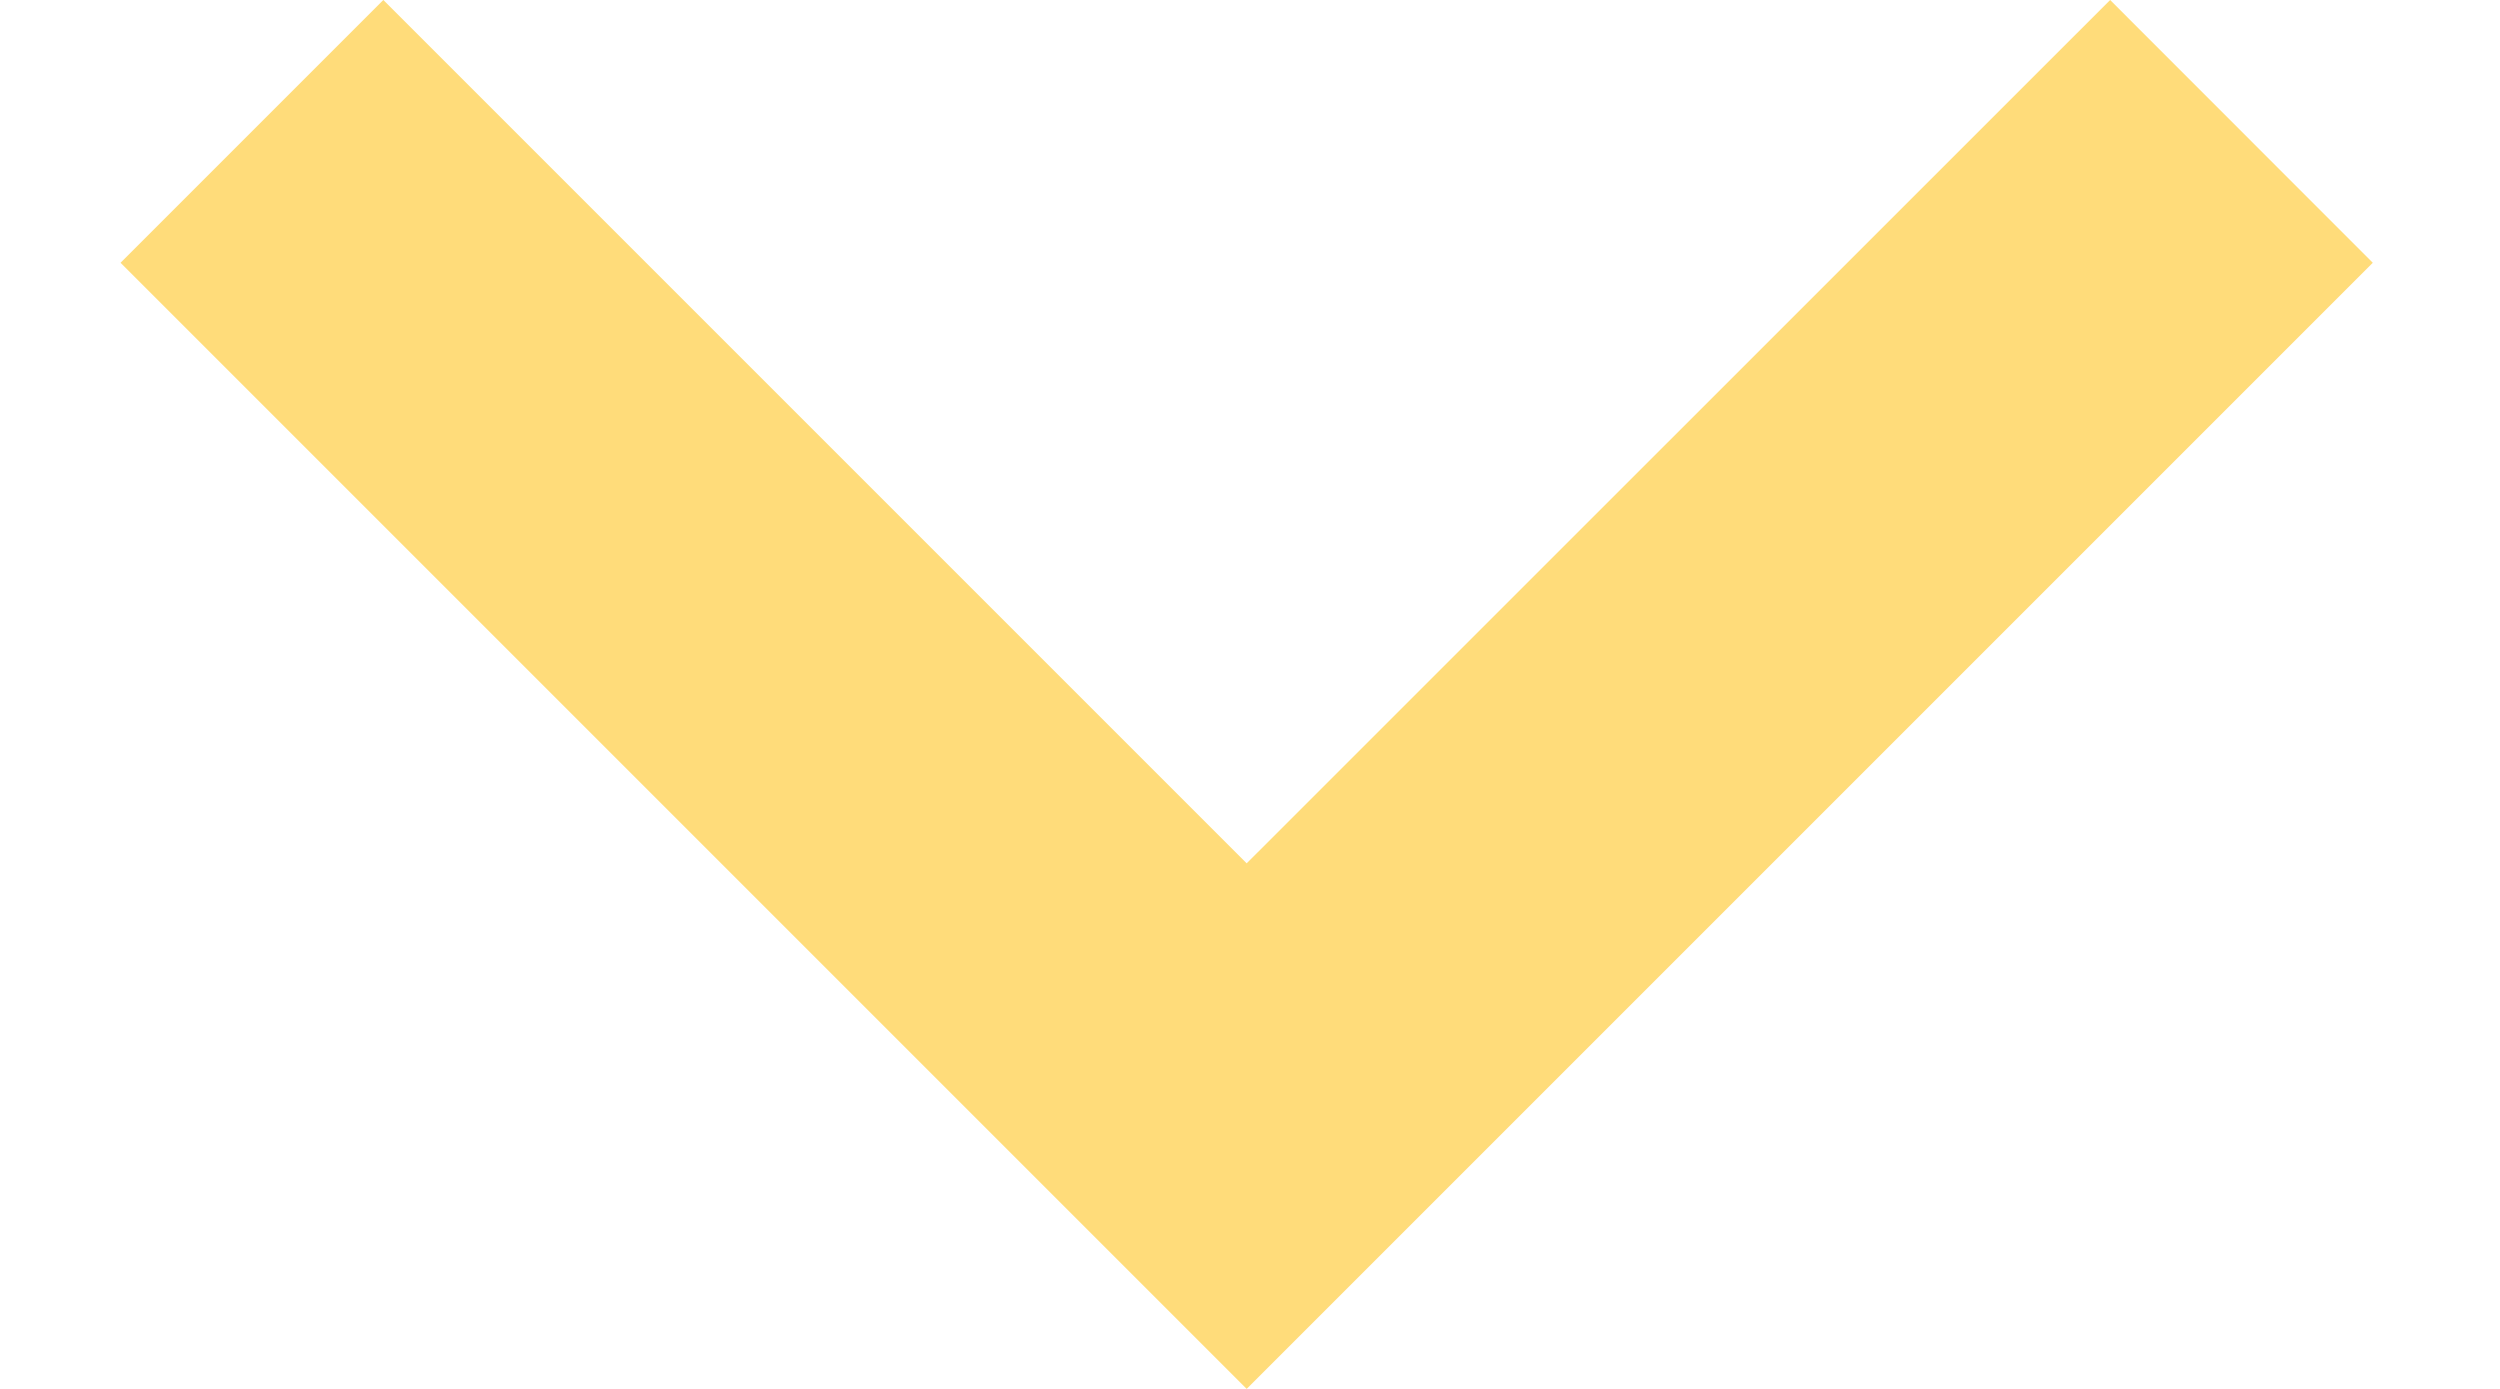
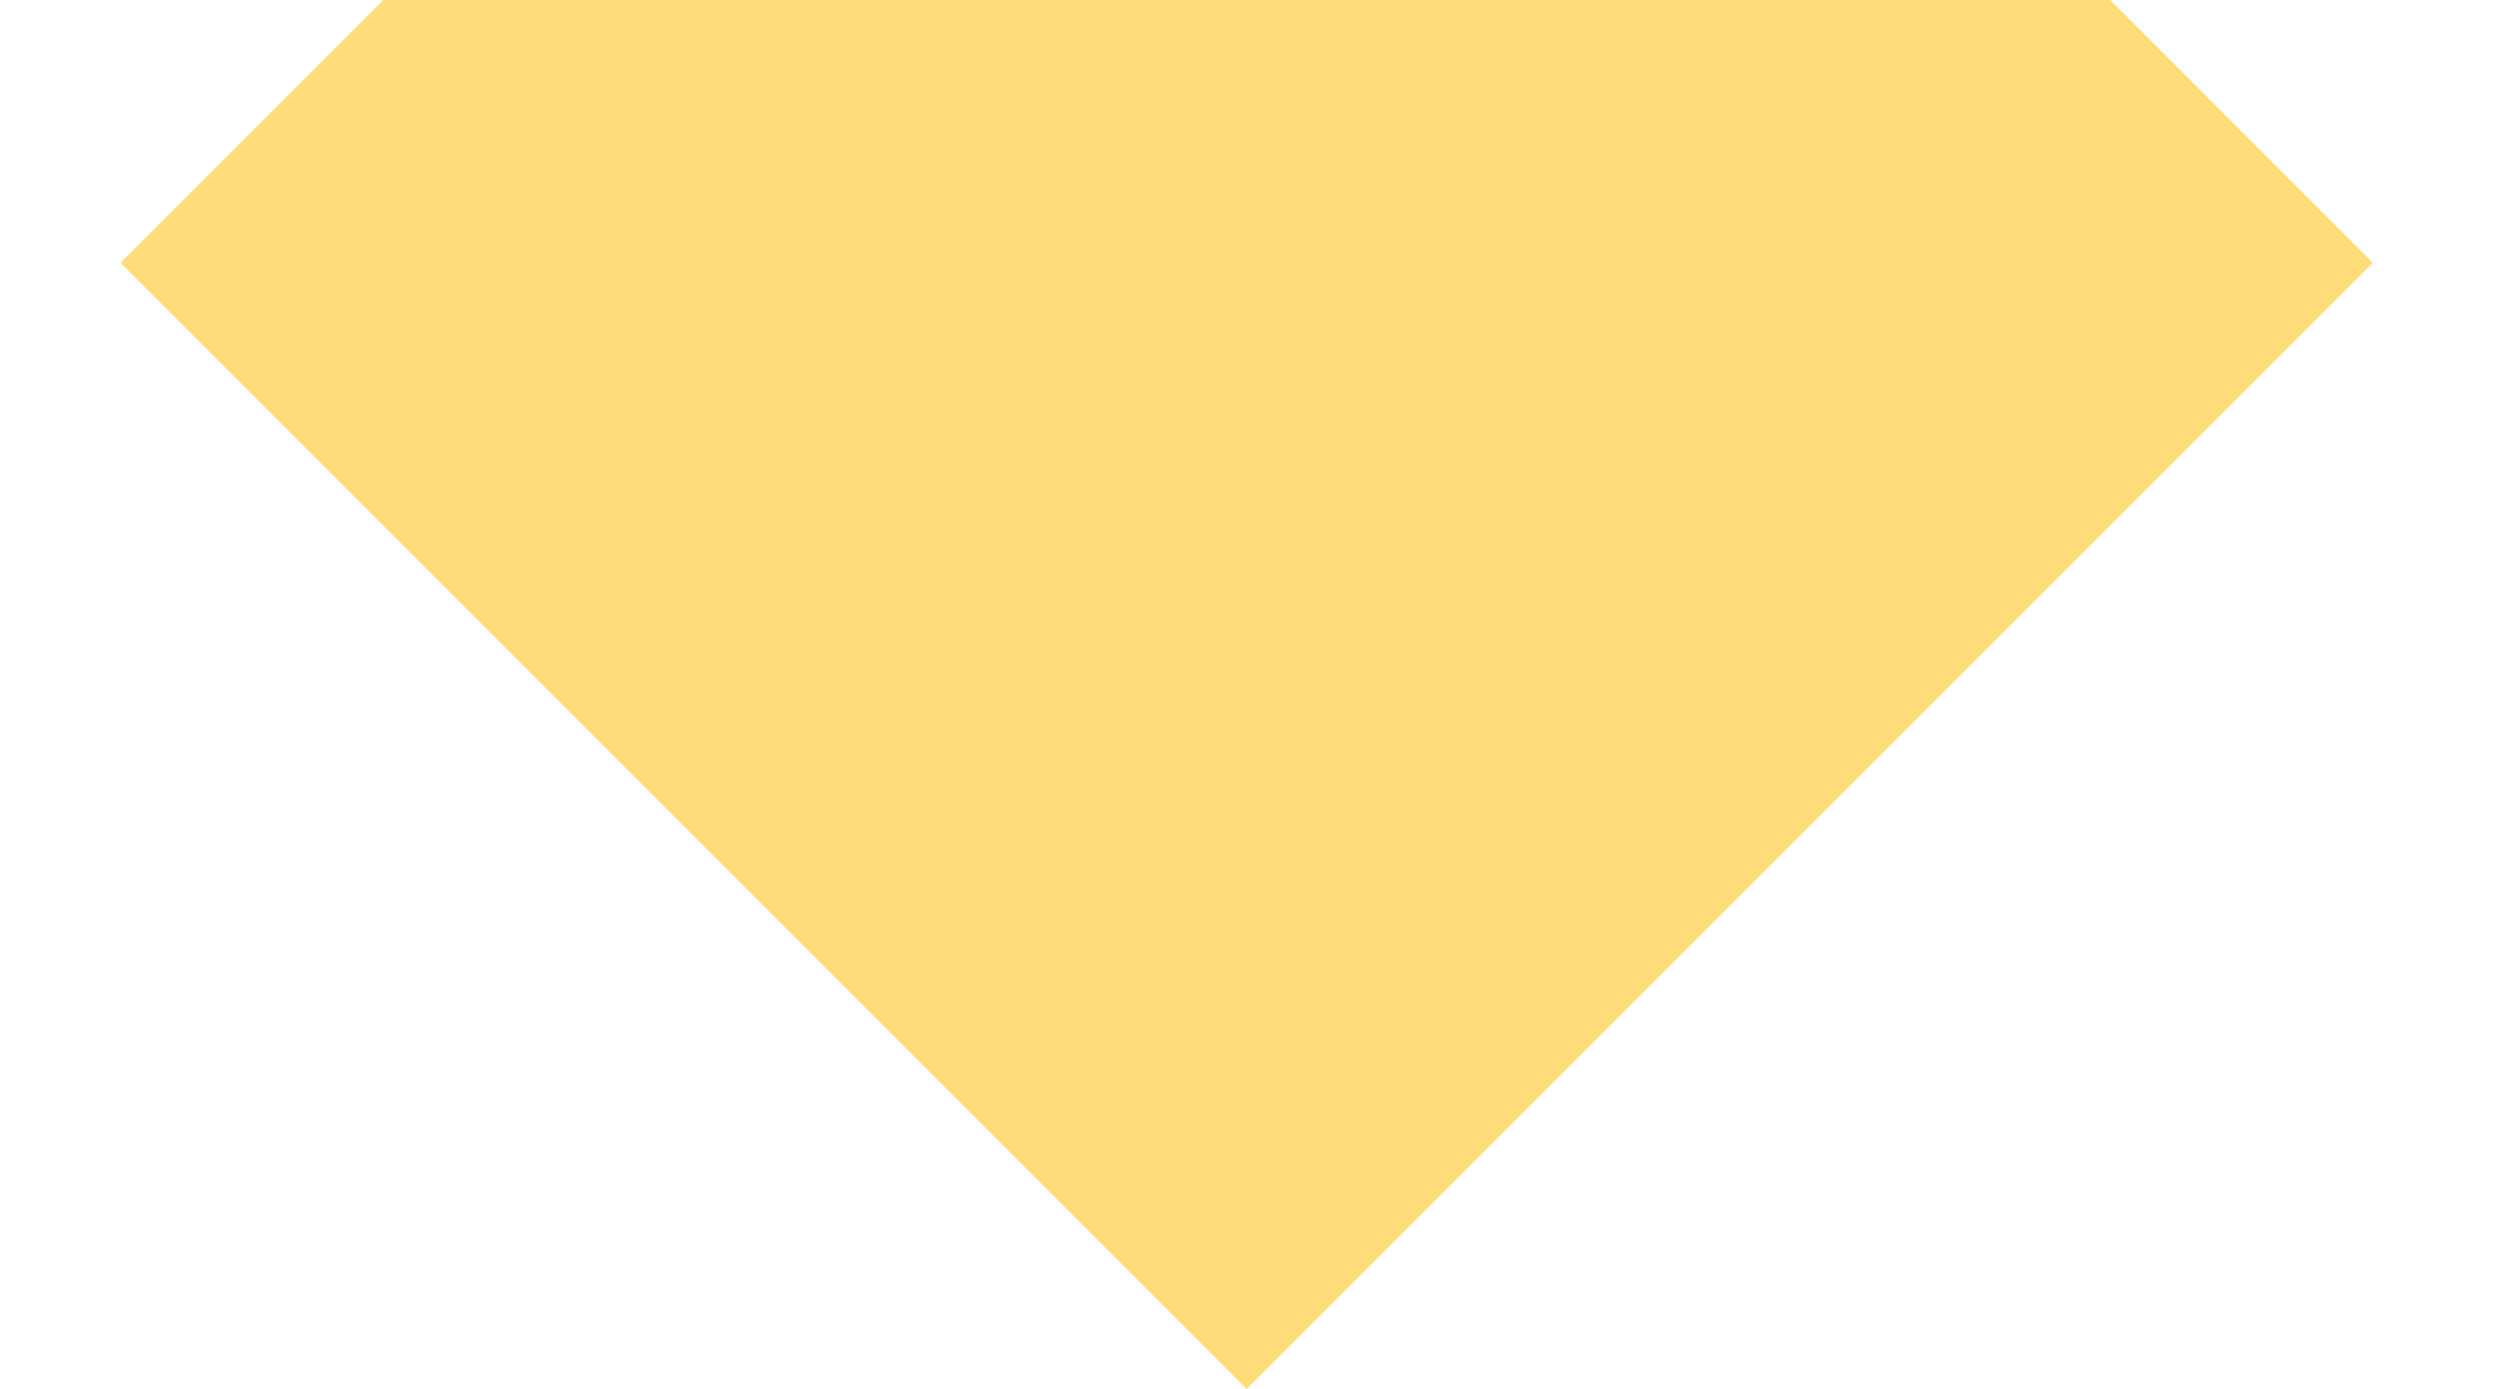
<svg xmlns="http://www.w3.org/2000/svg" width="18" height="10" viewBox="0 0 18 10" fill="none">
-   <path d="M8.976 10L0.868 1.892L2.76 0L8.976 6.216L15.193 0L17.084 1.892L8.976 10Z" fill="#FFDC7A" />
+   <path d="M8.976 10L0.868 1.892L2.76 0L15.193 0L17.084 1.892L8.976 10Z" fill="#FFDC7A" />
</svg>